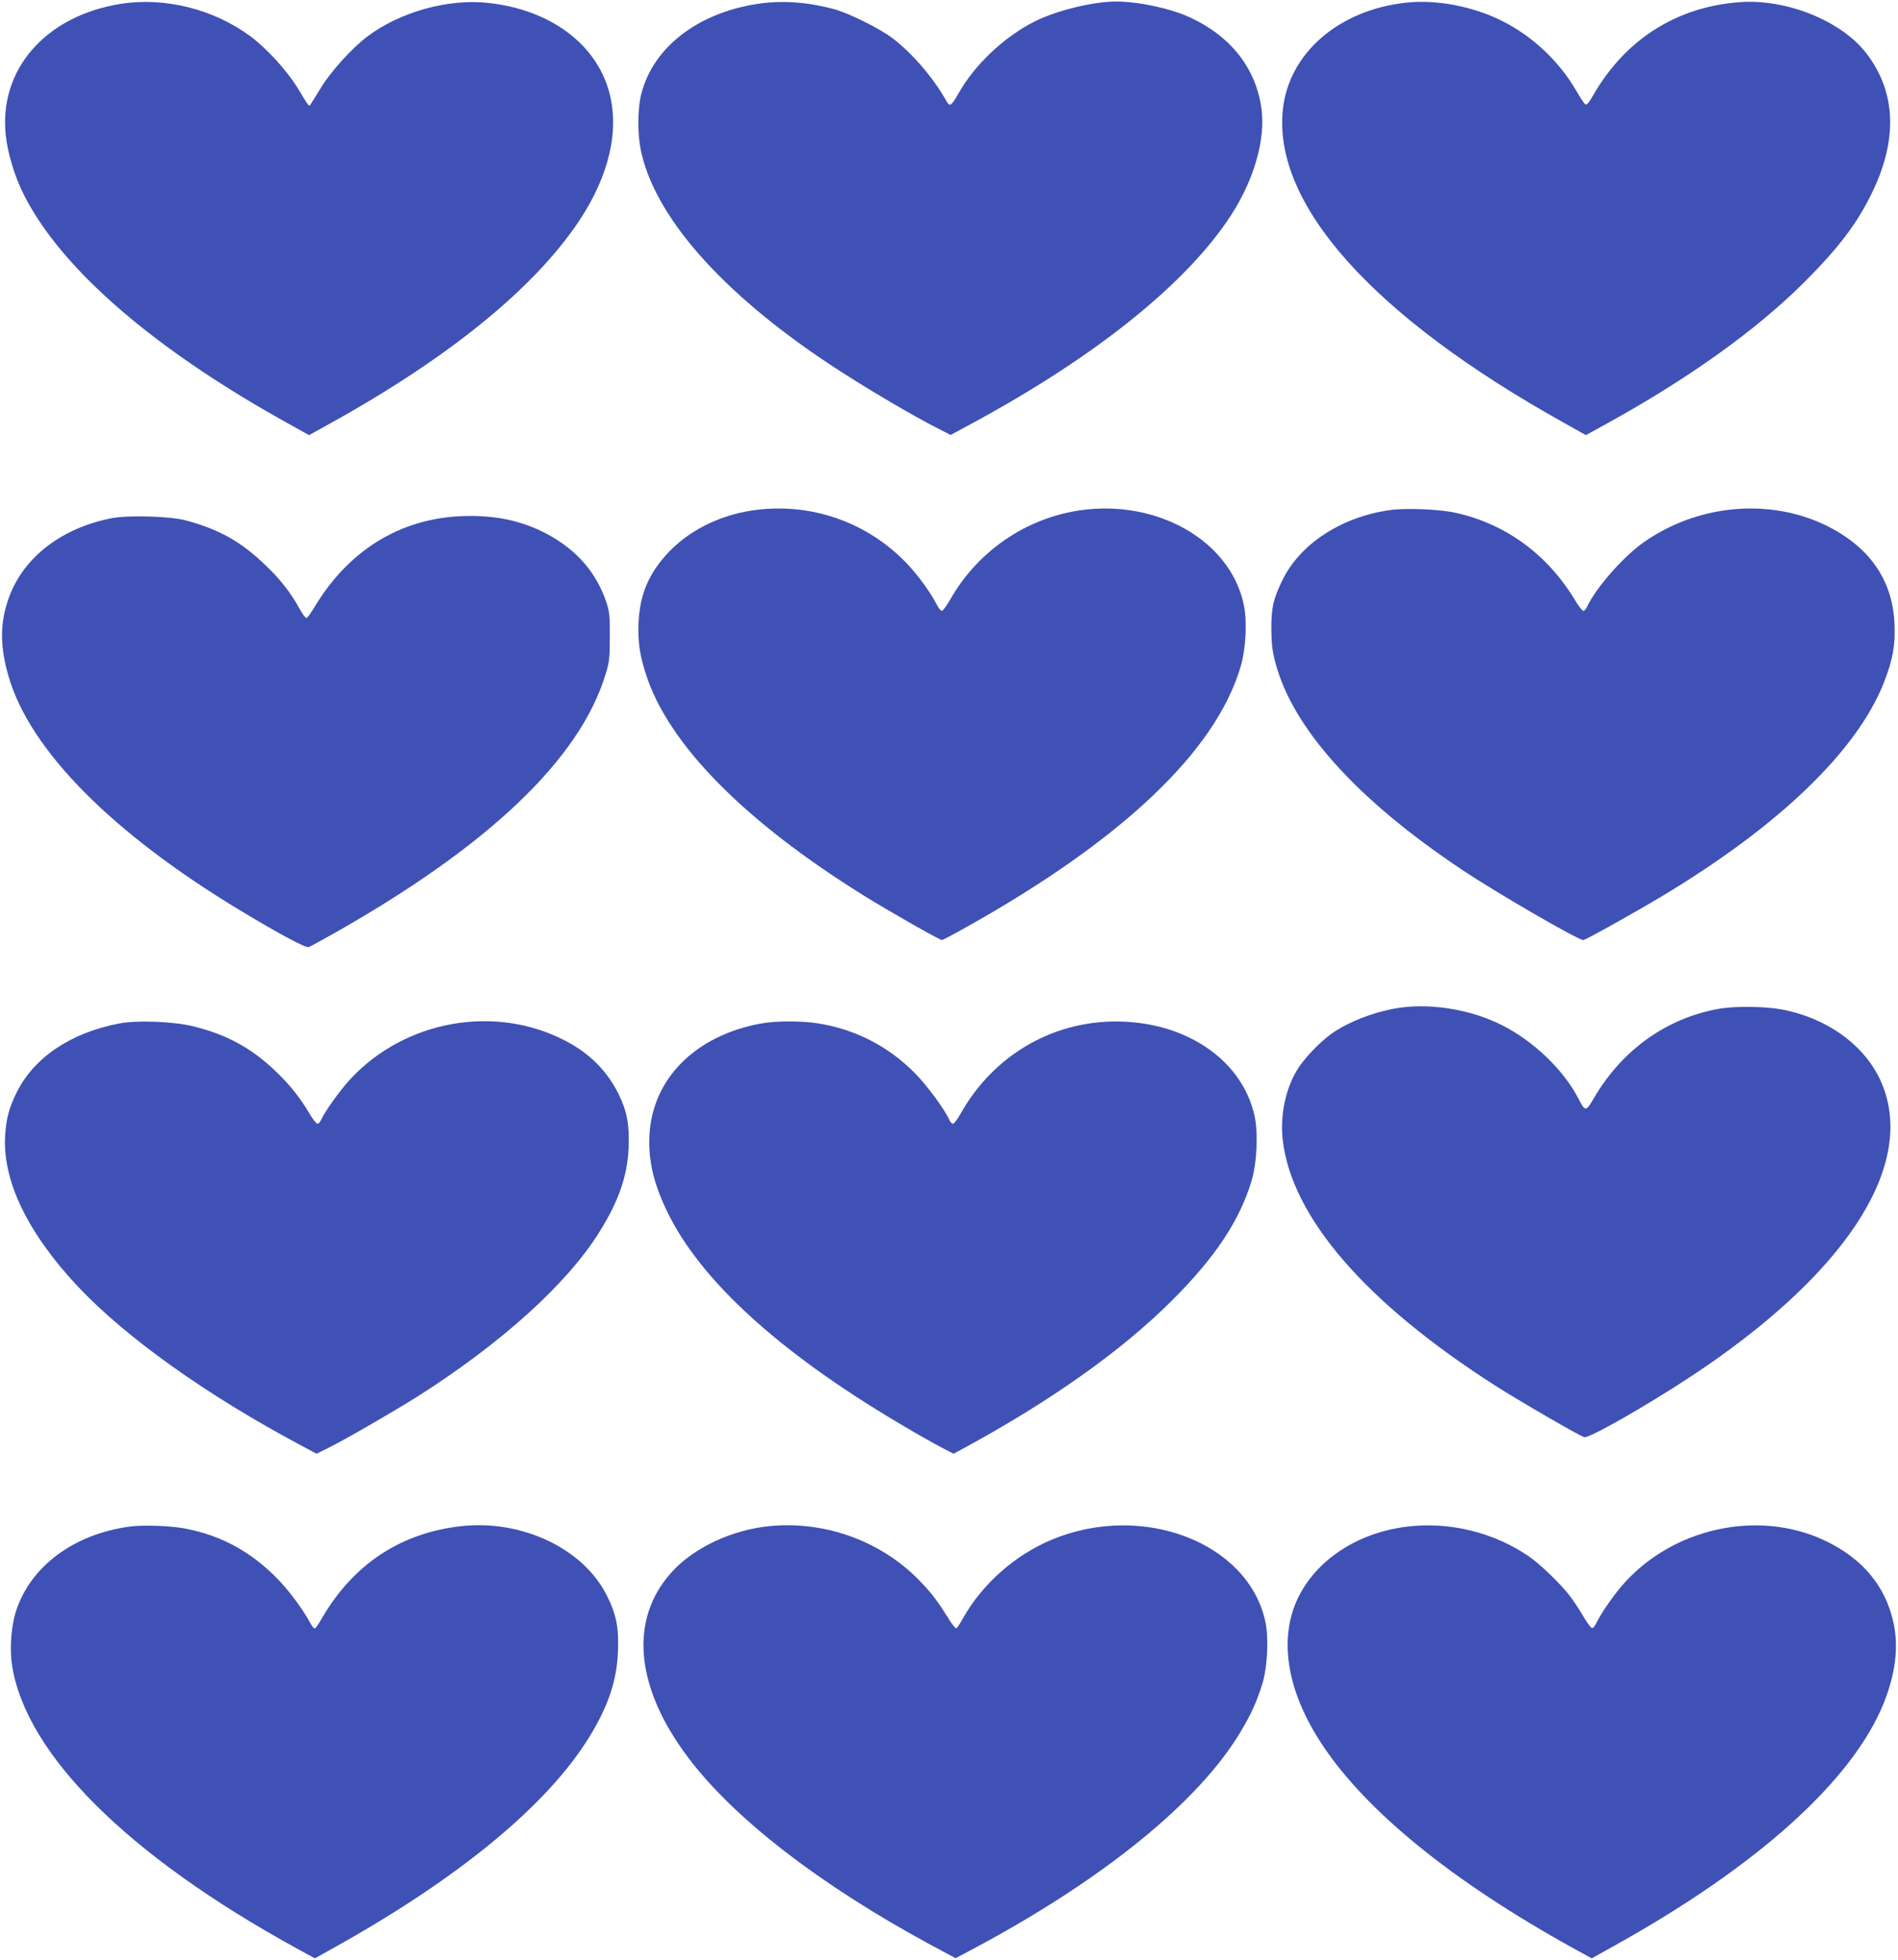
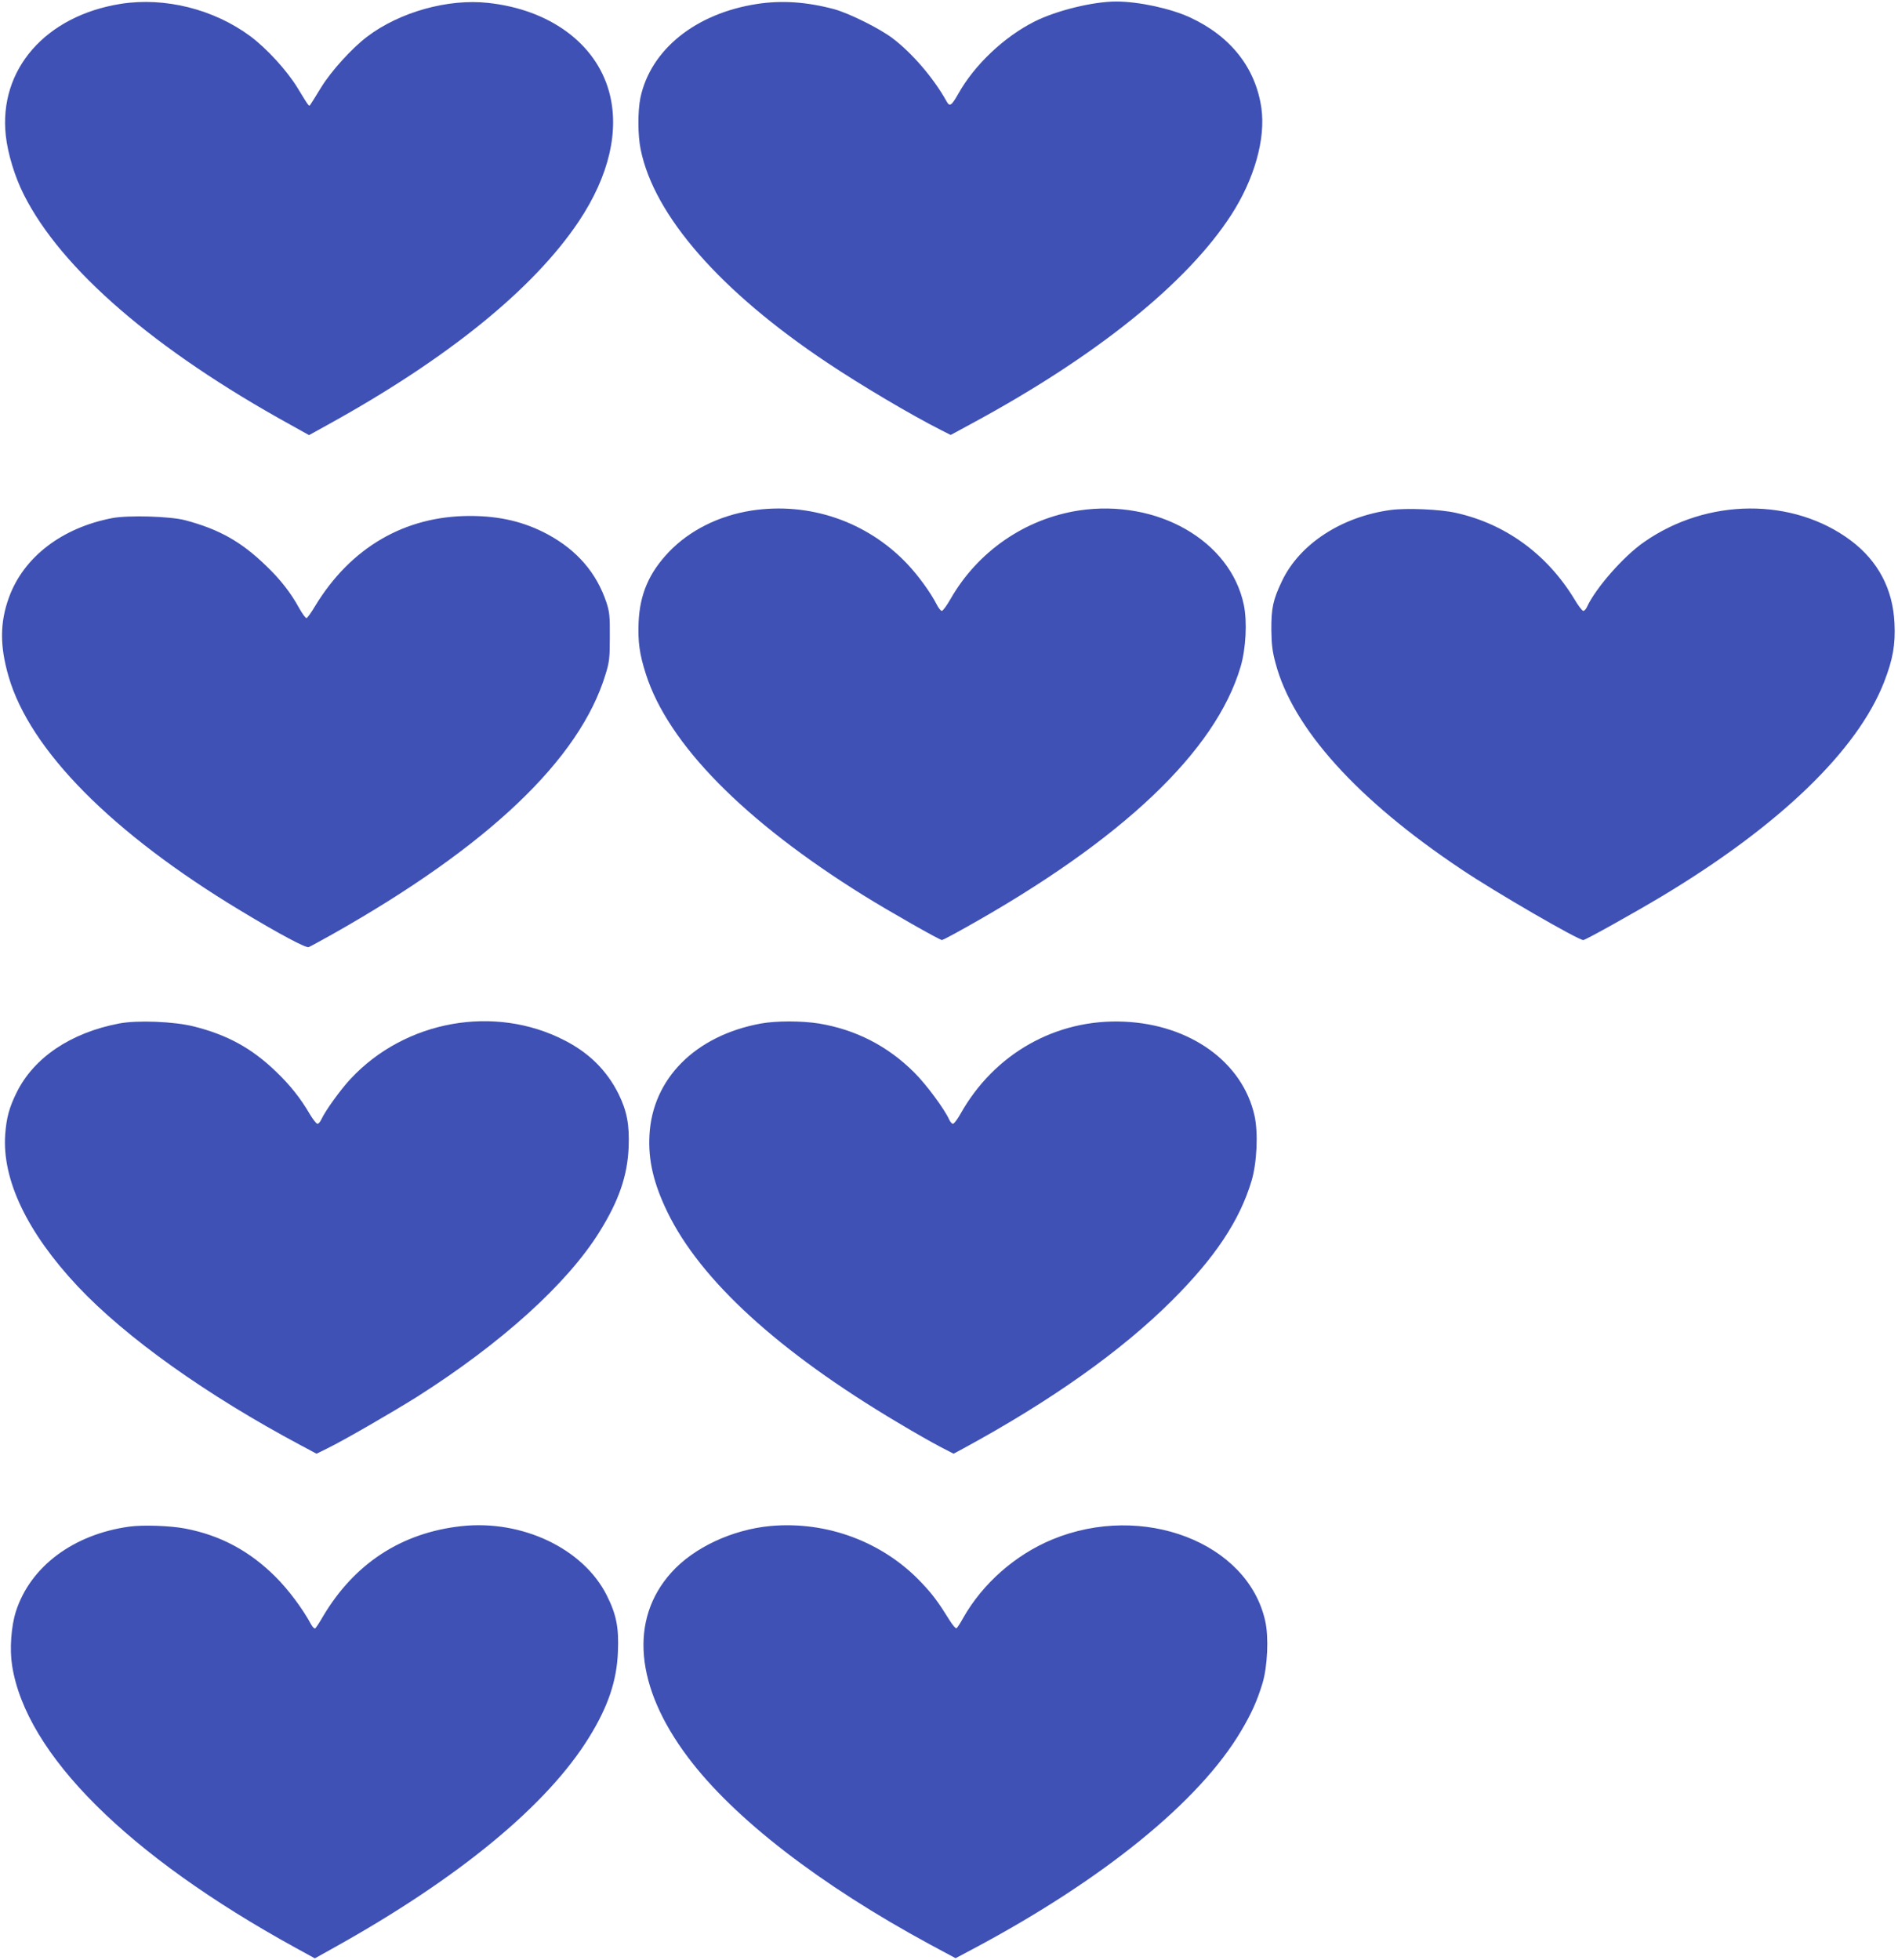
<svg xmlns="http://www.w3.org/2000/svg" version="1.0" width="1240pt" height="1280pt" viewBox="0 0 1240 1280" preserveAspectRatio="xMidYMid meet">
  <g transform="translate(0,1280) scale(0.1,-0.1)" fill="#3f51b5" stroke="none">
    <path d="M790 12775 c-493 -78 -800 -430 -752 -862 13 -117 59 -269 118 -385 245 -487 857 -1015 1741 -1502 l122 -68 123 68 c785 433 1345 888 1640 1329 198 297 267 594 197 847 -87 315 -389 536 -790 579 -262 29 -579 -60 -791 -221 -100 -76 -235 -225 -300 -331 -32 -52 -62 -101 -68 -109 -12 -18 -6 -25 -88 109 -69 112 -198 253 -306 334 -239 177 -558 257 -846 212z" />
    <path d="M4945 12774 c-401 -62 -694 -298 -761 -612 -18 -89 -18 -245 2 -340 88 -431 520 -925 1217 -1390 218 -146 554 -345 745 -441 l63 -32 142 77 c810 438 1404 916 1692 1362 150 233 224 495 196 695 -37 262 -200 470 -466 593 -128 59 -336 104 -483 104 -151 0 -391 -59 -534 -131 -198 -100 -391 -282 -497 -471 -46 -81 -57 -87 -78 -48 -83 149 -223 313 -353 411 -83 63 -282 162 -380 189 -180 48 -343 59 -505 34z" />
-     <path d="M9190 12783 c-444 -47 -771 -331 -809 -701 -64 -619 592 -1350 1832 -2041 l148 -83 127 70 c539 296 980 611 1298 927 219 219 337 372 435 567 179 357 170 673 -28 930 -162 211 -520 356 -825 334 -410 -29 -747 -241 -957 -604 -33 -57 -45 -71 -56 -62 -7 6 -33 46 -58 89 -111 191 -286 356 -485 455 -188 94 -427 140 -622 119z" />
    <path d="M4908 9465 c-213 -34 -403 -129 -539 -271 -129 -136 -189 -275 -197 -460 -5 -127 6 -207 48 -338 146 -455 640 -958 1421 -1444 162 -101 498 -292 513 -292 5 0 75 37 155 82 1023 572 1633 1151 1796 1703 35 118 44 295 21 405 -88 419 -566 692 -1076 616 -353 -54 -663 -268 -841 -580 -24 -42 -49 -76 -56 -76 -7 0 -22 19 -34 43 -40 78 -120 188 -192 264 -264 278 -641 406 -1019 348z" />
-     <path d="M9085 9469 c-321 -44 -594 -222 -709 -463 -59 -123 -71 -178 -70 -321 1 -94 7 -141 27 -215 112 -426 533 -893 1213 -1347 221 -149 764 -463 798 -463 14 0 326 174 515 287 766 460 1276 951 1450 1398 57 146 75 244 68 384 -10 223 -107 406 -283 539 -378 284 -940 281 -1354 -9 -134 -93 -315 -300 -372 -423 -6 -14 -17 -26 -24 -26 -7 0 -34 35 -59 78 -178 292 -449 490 -772 562 -104 24 -325 33 -428 19z" />
+     <path d="M9085 9469 c-321 -44 -594 -222 -709 -463 -59 -123 -71 -178 -70 -321 1 -94 7 -141 27 -215 112 -426 533 -893 1213 -1347 221 -149 764 -463 798 -463 14 0 326 174 515 287 766 460 1276 951 1450 1398 57 146 75 244 68 384 -10 223 -107 406 -283 539 -378 284 -940 281 -1354 -9 -134 -93 -315 -300 -372 -423 -6 -14 -17 -26 -24 -26 -7 0 -34 35 -59 78 -178 292 -449 490 -772 562 -104 24 -325 33 -428 19" />
    <path d="M733 9416 c-328 -63 -578 -254 -674 -517 -60 -164 -61 -317 -3 -517 139 -481 675 -1023 1514 -1529 257 -155 428 -246 447 -239 10 4 78 41 153 83 1020 575 1617 1143 1786 1698 25 81 28 106 28 245 1 137 -2 163 -22 225 -65 194 -192 341 -384 445 -153 82 -313 120 -508 120 -425 0 -779 -206 -1011 -588 -25 -42 -50 -77 -56 -79 -6 -2 -27 27 -48 64 -55 101 -123 188 -217 278 -162 157 -306 238 -528 297 -98 26 -371 34 -477 14z" />
-     <path d="M9160 6220 c-162 -21 -345 -89 -464 -174 -77 -55 -181 -165 -224 -238 -75 -126 -109 -296 -92 -452 58 -506 542 -1065 1390 -1607 159 -101 551 -329 581 -336 31 -8 402 203 689 392 1000 658 1466 1356 1264 1894 -95 253 -346 446 -659 507 -109 21 -308 24 -415 5 -340 -60 -631 -267 -814 -579 -54 -93 -59 -94 -101 -13 -97 191 -295 381 -504 486 -193 97 -440 141 -651 115z" />
    <path d="M778 6115 c-315 -60 -556 -222 -669 -450 -49 -99 -67 -166 -75 -275 -21 -295 143 -639 473 -991 316 -336 844 -712 1460 -1040 l101 -54 69 34 c109 53 425 236 588 338 550 349 981 738 1192 1078 126 202 182 365 190 550 6 149 -11 238 -66 350 -76 152 -191 267 -351 349 -458 237 -1042 132 -1399 -250 -68 -73 -165 -208 -192 -266 -7 -16 -18 -28 -25 -28 -7 0 -29 28 -50 63 -60 103 -128 189 -221 278 -159 153 -318 240 -538 295 -128 32 -367 42 -487 19z" />
    <path d="M4972 6115 c-428 -78 -710 -360 -729 -730 -9 -162 27 -315 117 -501 216 -446 728 -914 1508 -1377 103 -62 227 -132 275 -157 l87 -45 63 34 c573 311 1033 637 1363 966 283 282 442 522 520 780 36 119 45 316 20 428 -78 349 -419 595 -852 614 -444 20 -849 -209 -1070 -604 -20 -35 -41 -63 -48 -63 -7 0 -18 12 -25 28 -32 70 -148 227 -227 306 -174 174 -383 281 -624 321 -114 18 -278 18 -378 0z" />
    <path d="M846 2829 c-366 -50 -648 -261 -742 -554 -31 -97 -42 -246 -25 -353 90 -579 756 -1242 1852 -1844 l126 -69 129 72 c815 454 1392 931 1664 1374 123 199 180 369 187 556 7 157 -10 244 -73 369 -153 305 -552 495 -949 452 -392 -43 -700 -244 -905 -590 -23 -40 -46 -75 -51 -78 -5 -3 -17 9 -27 27 -55 102 -147 225 -231 309 -170 170 -361 272 -590 316 -98 19 -277 25 -365 13z" />
    <path d="M5035 2833 c-250 -23 -503 -141 -649 -304 -276 -307 -237 -747 108 -1206 299 -399 862 -834 1585 -1225 l164 -88 115 61 c849 452 1477 962 1749 1421 69 116 105 196 141 313 33 110 42 301 18 407 -114 514 -801 777 -1391 533 -242 -100 -455 -288 -582 -512 -19 -35 -39 -65 -44 -68 -5 -3 -25 20 -45 52 -75 121 -111 169 -183 245 -250 266 -617 404 -986 371z" />
-     <path d="M9195 2829 c-321 -38 -592 -214 -714 -464 -130 -268 -74 -612 157 -960 289 -437 855 -896 1639 -1329 l122 -67 138 77 c946 524 1571 1088 1773 1598 73 186 94 355 62 510 -51 245 -204 429 -455 546 -438 205 -1003 76 -1324 -301 -61 -72 -132 -176 -159 -231 -9 -20 -23 -39 -30 -42 -7 -3 -30 27 -57 72 -24 42 -65 104 -90 137 -59 78 -196 210 -272 262 -229 155 -515 225 -790 192z" />
  </g>
</svg>